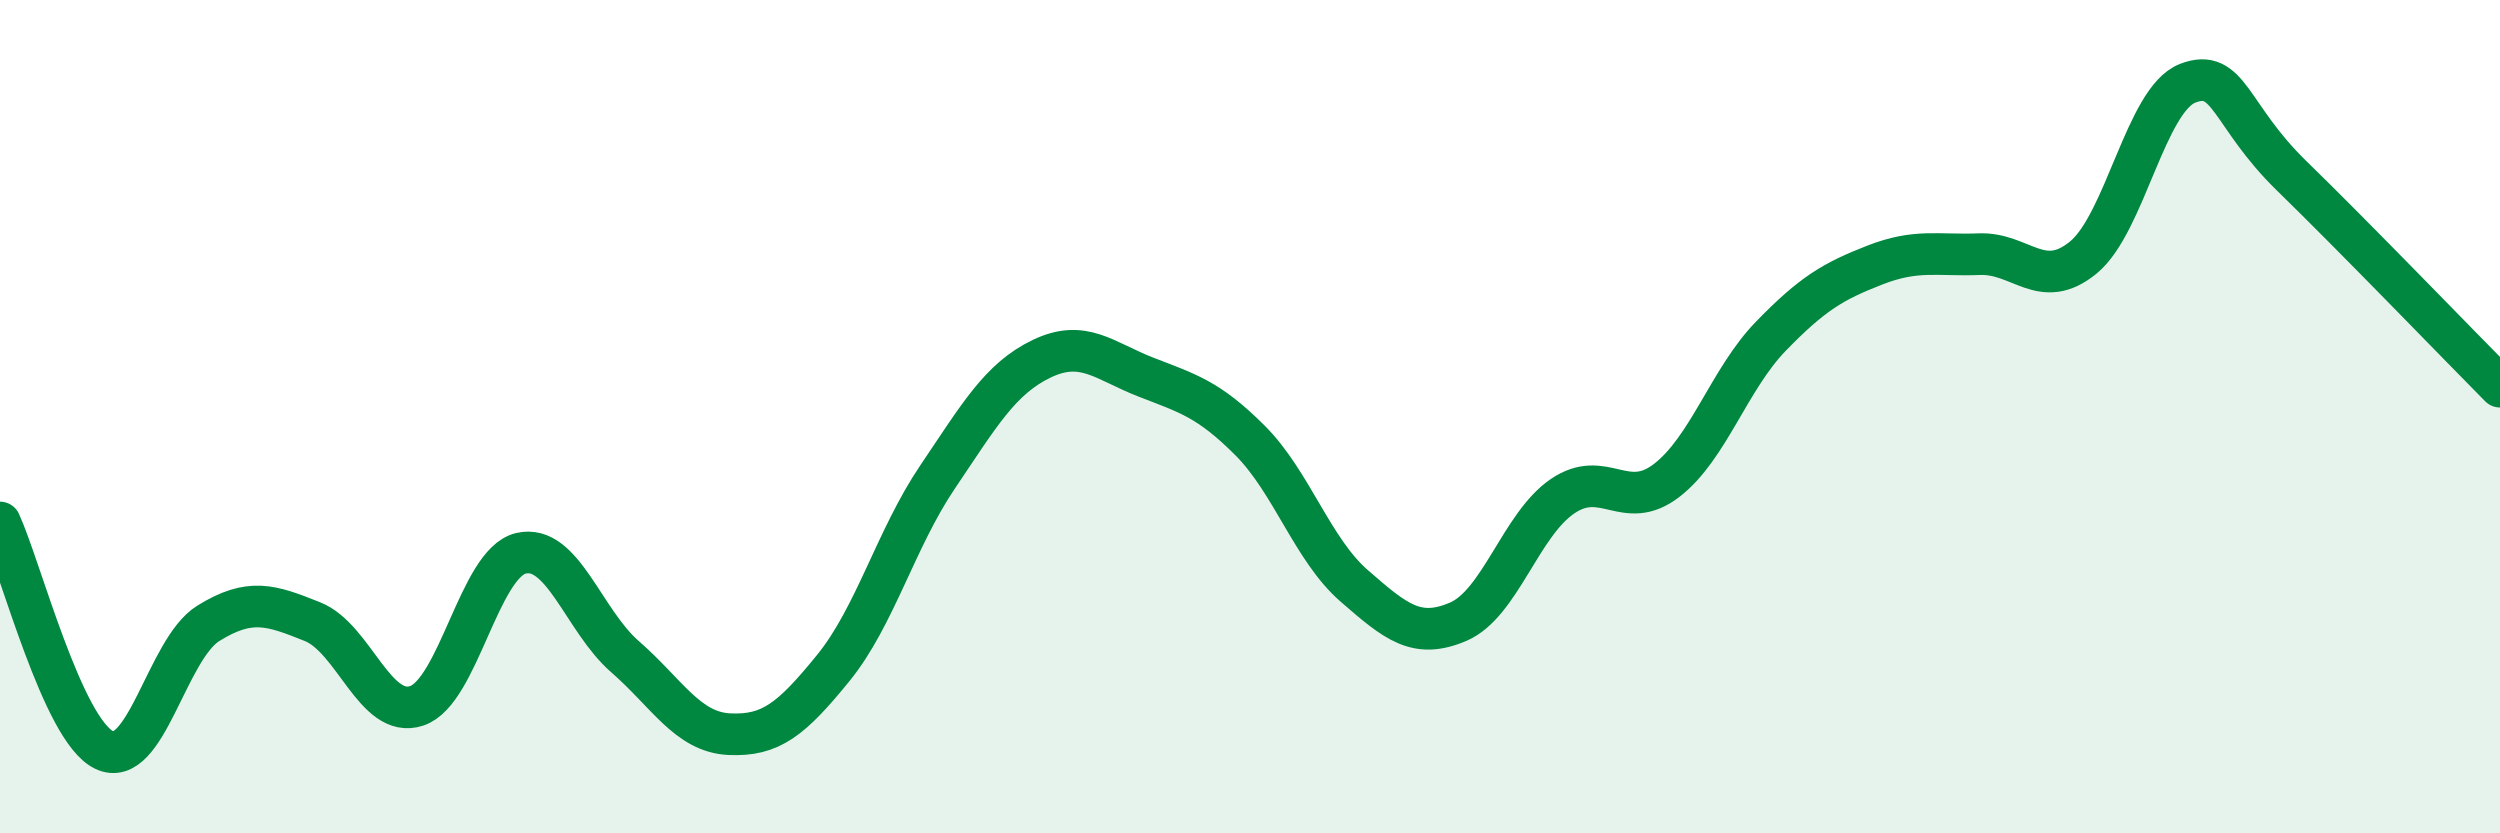
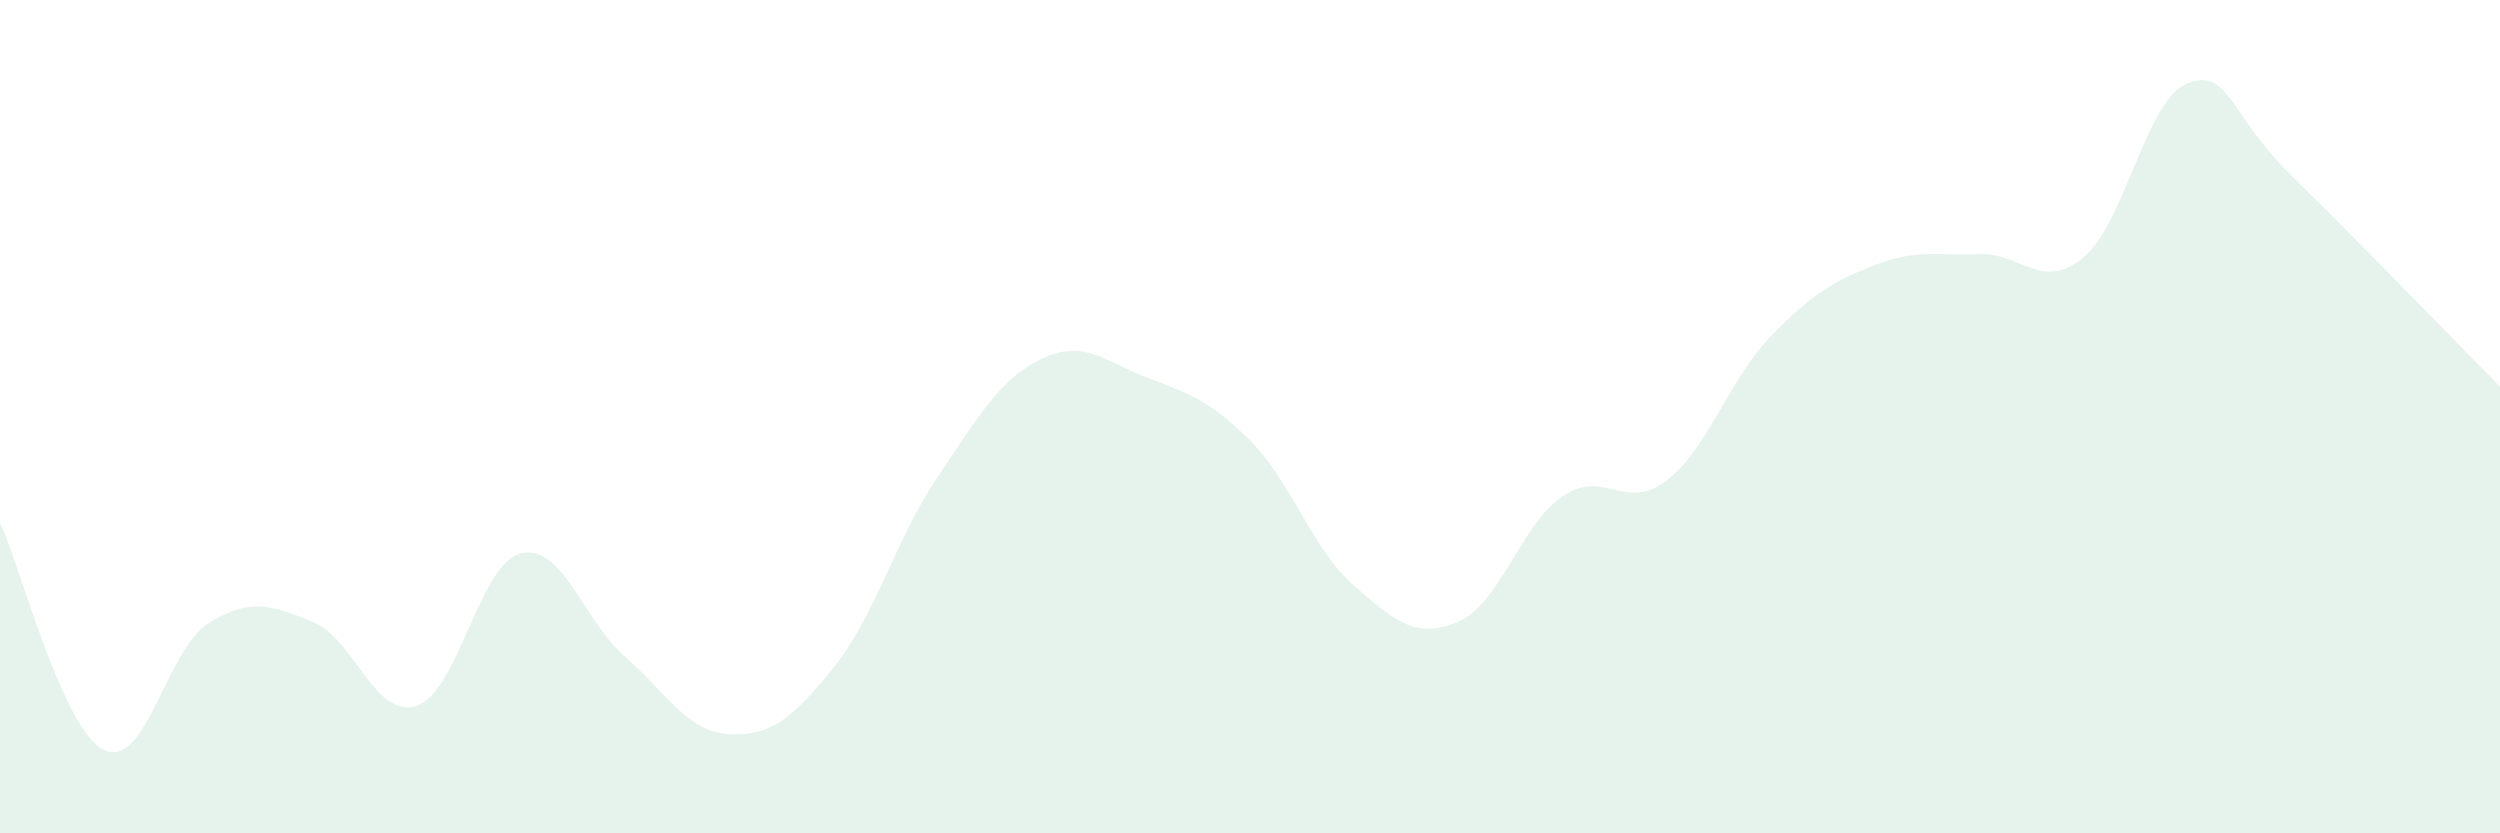
<svg xmlns="http://www.w3.org/2000/svg" width="60" height="20" viewBox="0 0 60 20">
  <path d="M 0,12.54 C 0.5,13.63 1.5,17.52 2.5,18 C 3.5,18.48 4,15.58 5,14.96 C 6,14.34 6.5,14.52 7.5,14.92 C 8.5,15.32 9,17.27 10,16.94 C 11,16.61 11.5,13.52 12.5,13.28 C 13.5,13.04 14,14.89 15,15.76 C 16,16.63 16.5,17.57 17.5,17.62 C 18.5,17.67 19,17.26 20,16.03 C 21,14.8 21.5,12.93 22.5,11.45 C 23.5,9.97 24,9.09 25,8.61 C 26,8.13 26.5,8.66 27.5,9.05 C 28.5,9.44 29,9.57 30,10.57 C 31,11.57 31.5,13.19 32.5,14.06 C 33.5,14.93 34,15.35 35,14.92 C 36,14.49 36.5,12.59 37.5,11.91 C 38.5,11.23 39,12.3 40,11.53 C 41,10.76 41.5,9.1 42.5,8.07 C 43.5,7.04 44,6.75 45,6.36 C 46,5.97 46.5,6.14 47.5,6.1 C 48.5,6.06 49,7 50,6.18 C 51,5.36 51.5,2.39 52.5,2 C 53.5,1.61 53.5,2.76 55,4.22 C 56.5,5.68 59,8.27 60,9.28L60 20L0 20Z" fill="#008740" opacity="0.1" stroke-linecap="round" stroke-linejoin="round" />
-   <path d="M 0,12.54 C 0.5,13.63 1.5,17.52 2.5,18 C 3.5,18.48 4,15.58 5,14.96 C 6,14.34 6.5,14.52 7.5,14.92 C 8.5,15.32 9,17.27 10,16.94 C 11,16.61 11.5,13.52 12.5,13.28 C 13.5,13.04 14,14.89 15,15.76 C 16,16.63 16.5,17.57 17.5,17.62 C 18.5,17.67 19,17.26 20,16.03 C 21,14.8 21.5,12.93 22.5,11.45 C 23.5,9.97 24,9.09 25,8.61 C 26,8.13 26.5,8.66 27.5,9.05 C 28.5,9.44 29,9.57 30,10.57 C 31,11.57 31.5,13.19 32.5,14.06 C 33.5,14.93 34,15.35 35,14.92 C 36,14.49 36.5,12.59 37.5,11.91 C 38.5,11.23 39,12.3 40,11.53 C 41,10.76 41.5,9.1 42.5,8.07 C 43.5,7.04 44,6.75 45,6.36 C 46,5.97 46.5,6.14 47.5,6.1 C 48.5,6.06 49,7 50,6.18 C 51,5.36 51.5,2.39 52.5,2 C 53.5,1.61 53.5,2.76 55,4.22 C 56.5,5.68 59,8.27 60,9.28" stroke="#008740" stroke-width="1" fill="none" stroke-linecap="round" stroke-linejoin="round" />
</svg>